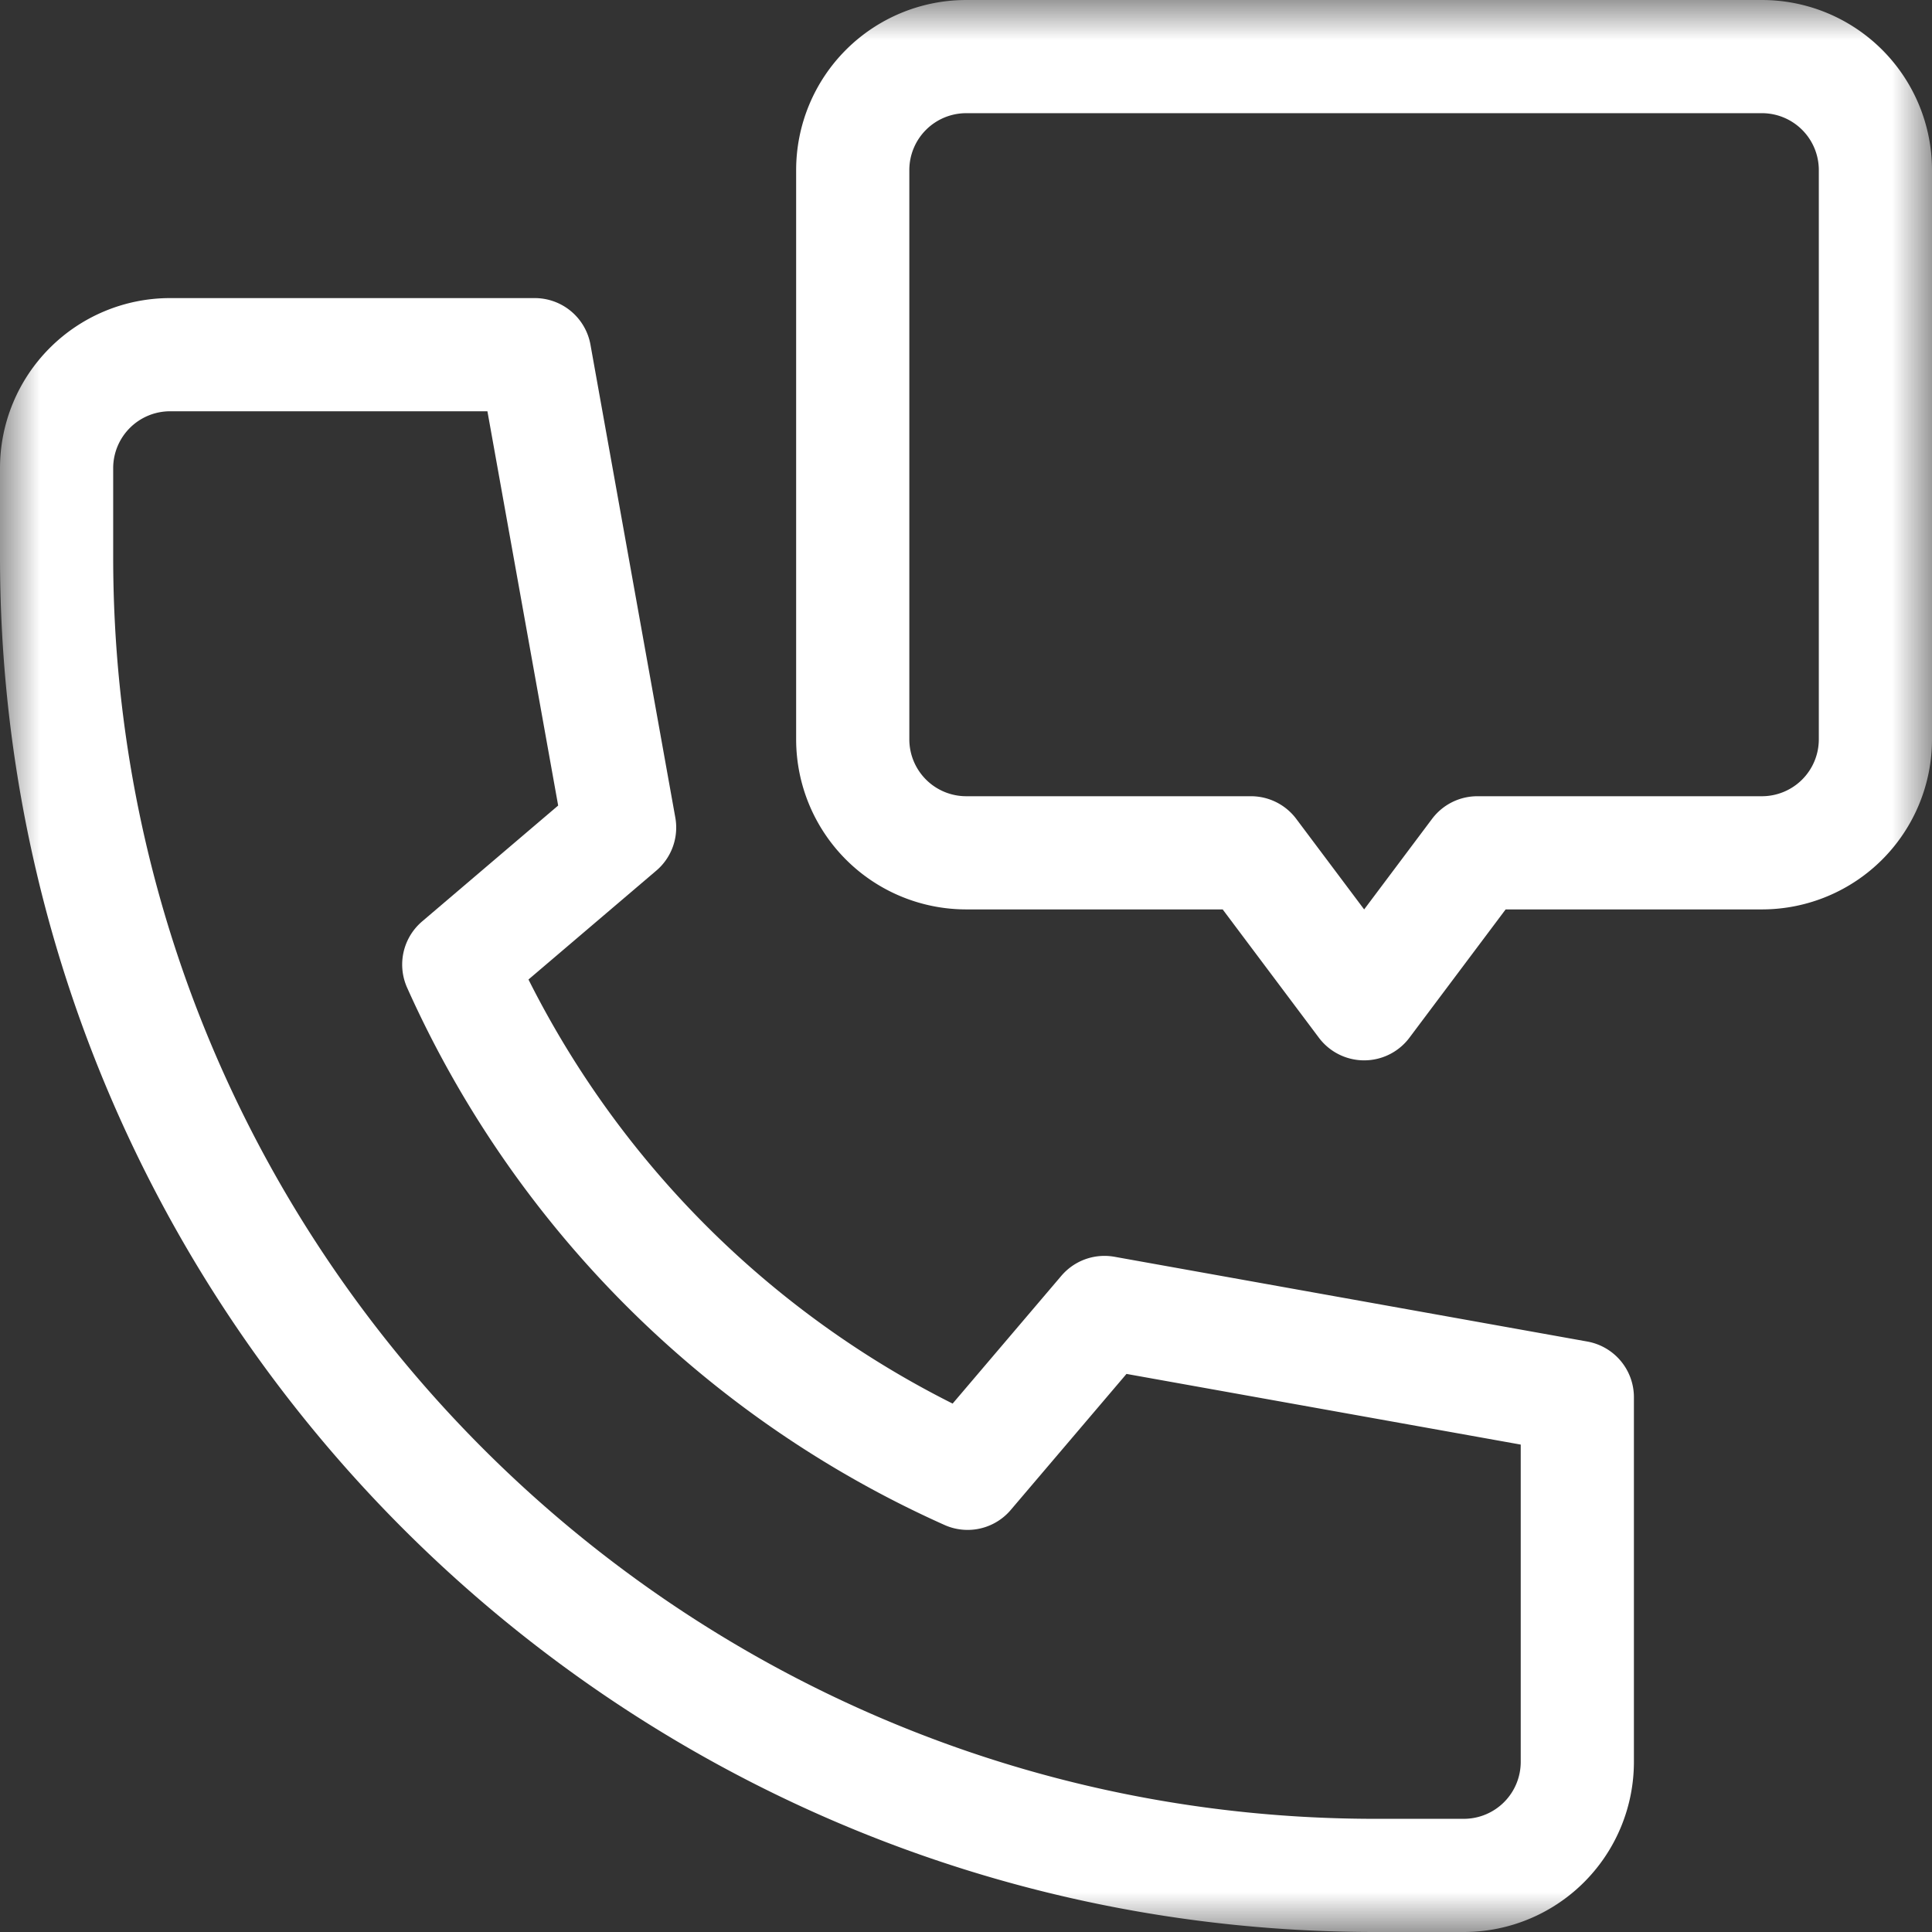
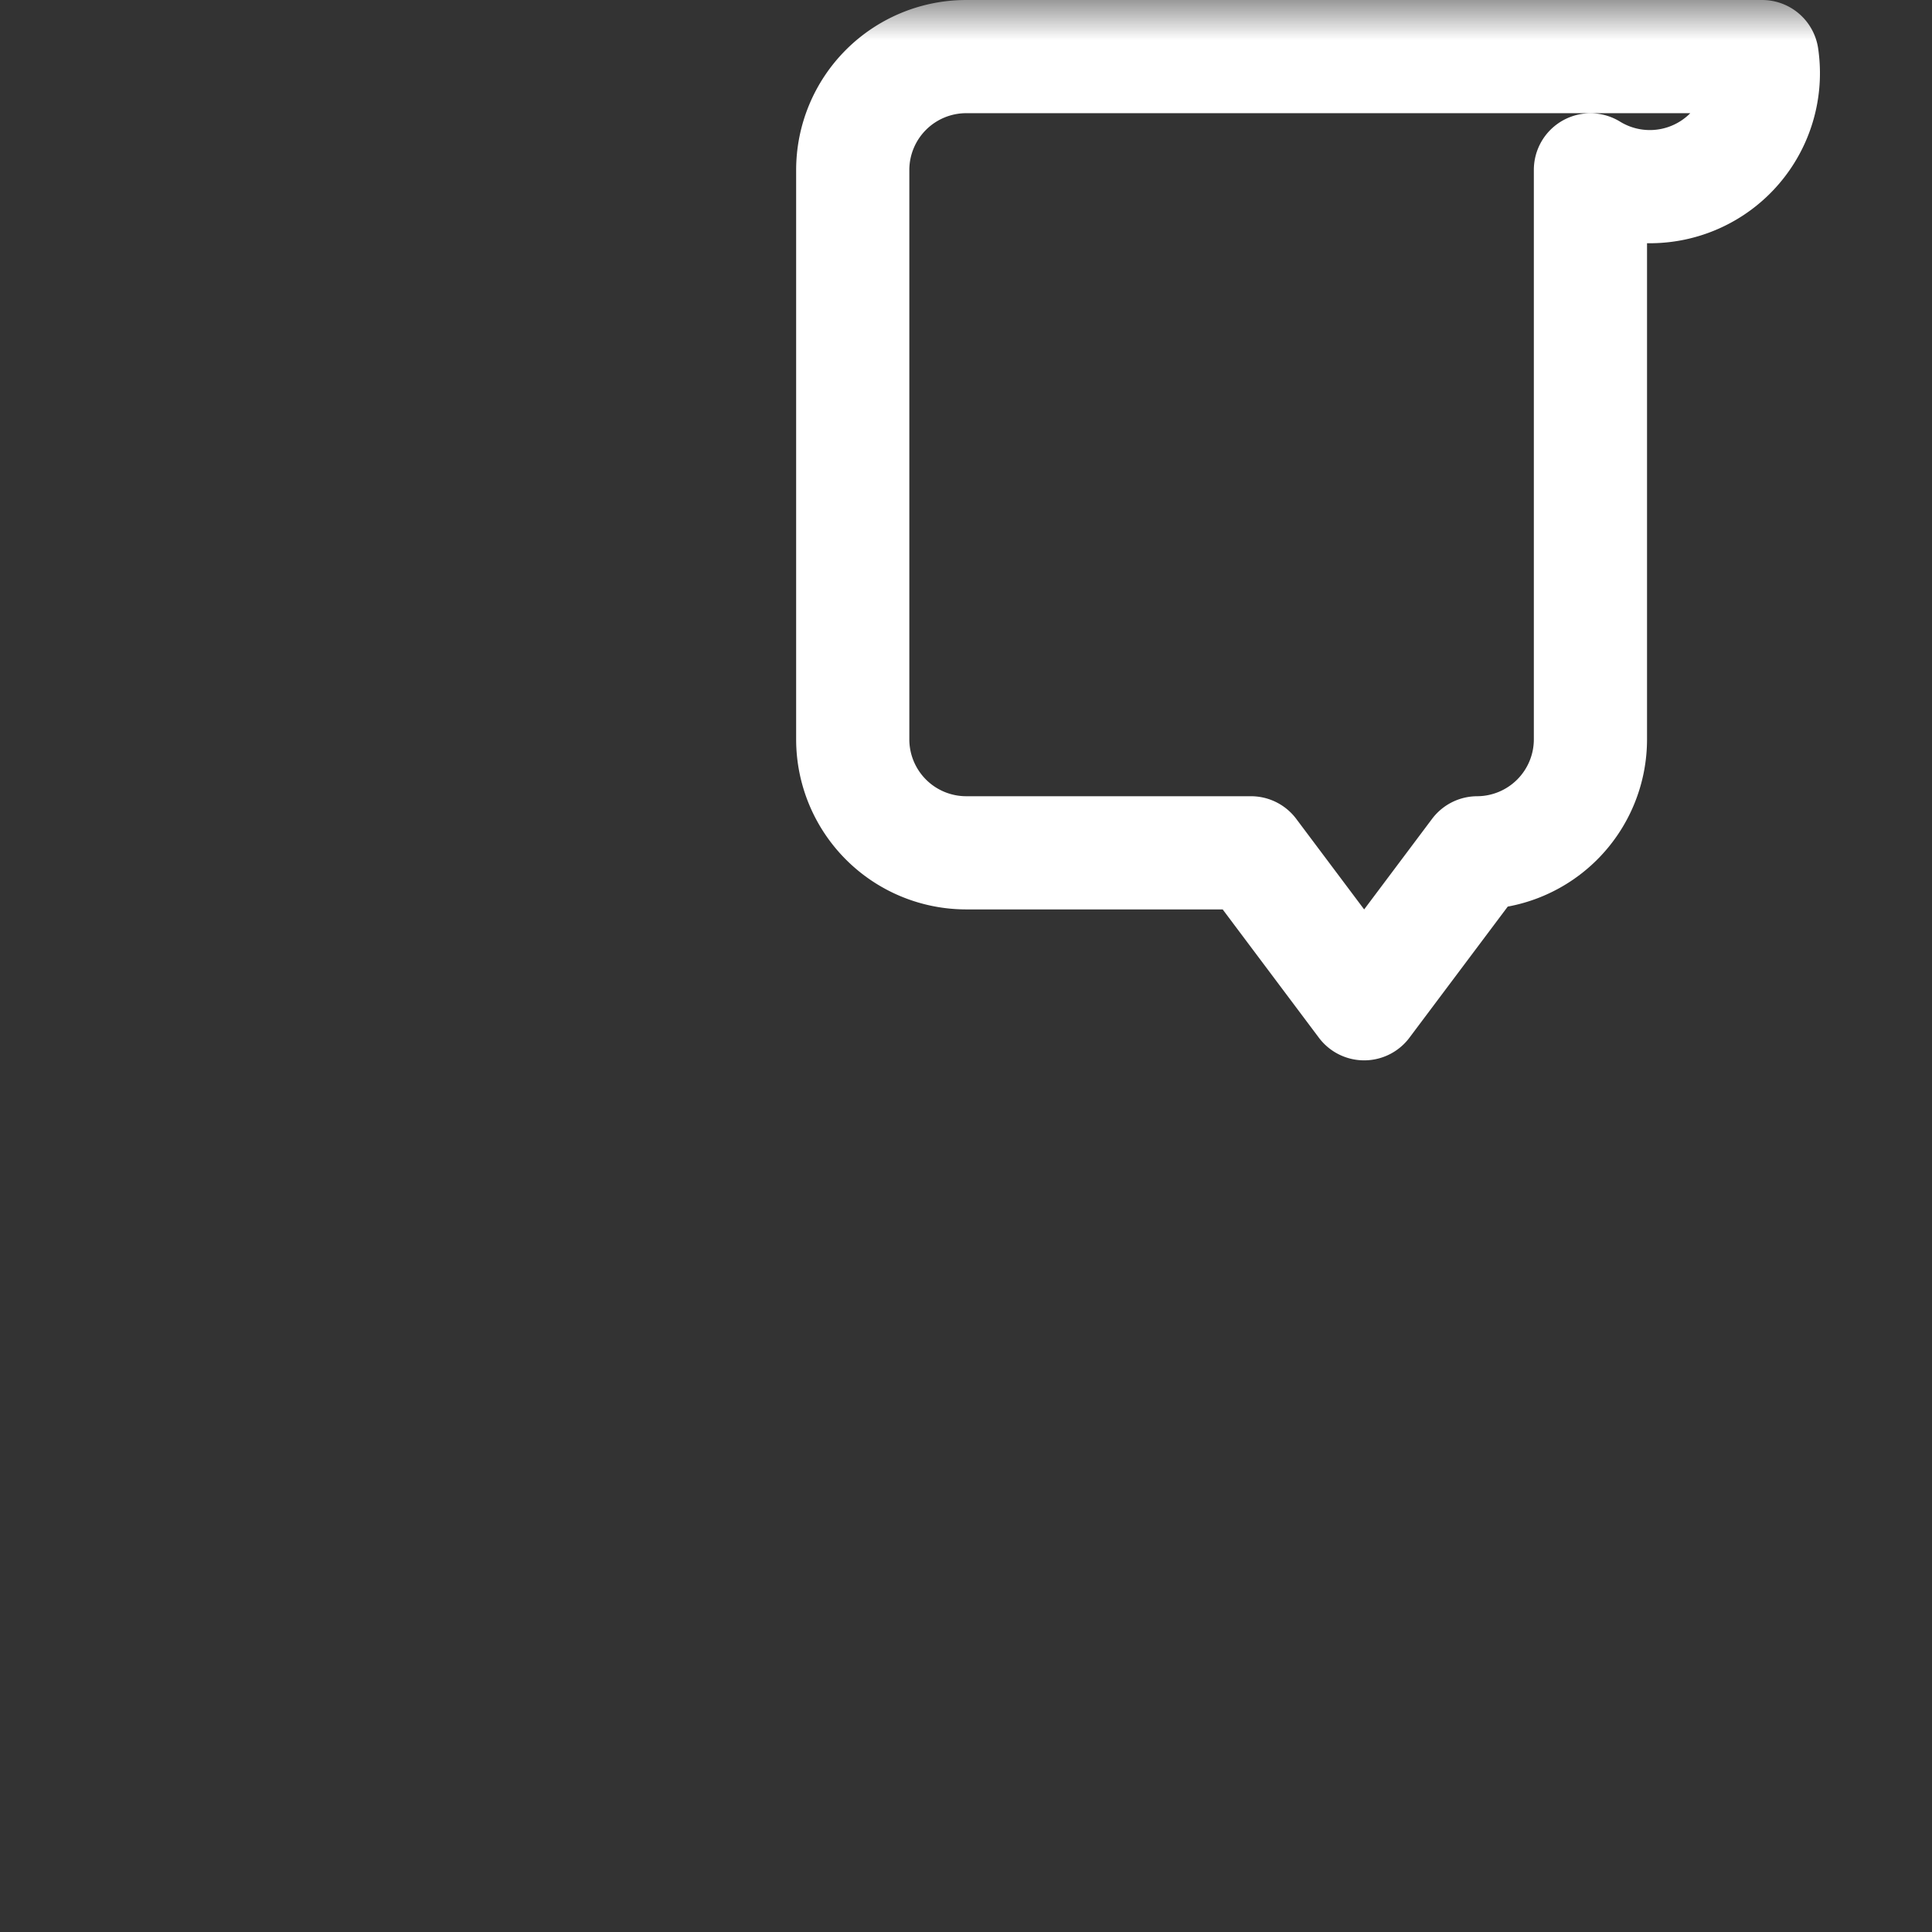
<svg xmlns="http://www.w3.org/2000/svg" width="24" height="24" viewBox="0 0 24 24" fill="none">
  <rect x="0" y="0" width="24" height="24" fill="#333333" stroke="none" />
  <mask id="a" style="mask-type:luminance" maskUnits="userSpaceOnUse" x="0" y="0" width="24" height="24">
    <path d="M0 0h24v24H0z" fill="#fff" />
  </mask>
  <g mask="url(#a)" stroke="#fff" stroke-width="1.406" stroke-miterlimit="10" stroke-linecap="round" stroke-linejoin="round">
-     <path d="m19.594 17.357-5.874-1.053-1.7 1.998a12.53 12.53 0 0 1-6.321-6.32l1.998-1.702-1.054-5.874H2.11A1.41 1.41 0 0 0 .703 5.813v1.105c0 9.032 7.348 16.379 16.379 16.379h1.105a1.41 1.41 0 0 0 1.407-1.406z" />
-     <path d="M21.89.703H12a1.41 1.41 0 0 0-1.407 1.406v7.078A1.41 1.41 0 0 0 12 10.594h3.54l1.406 1.875 1.406-1.875h3.54a1.41 1.41 0 0 0 1.405-1.407V2.11A1.41 1.41 0 0 0 21.89.703" />
+     <path d="M21.89.703H12a1.41 1.41 0 0 0-1.407 1.406v7.078A1.41 1.41 0 0 0 12 10.594h3.54l1.406 1.875 1.406-1.875a1.41 1.41 0 0 0 1.405-1.407V2.11A1.41 1.41 0 0 0 21.89.703" />
  </g>
</svg>